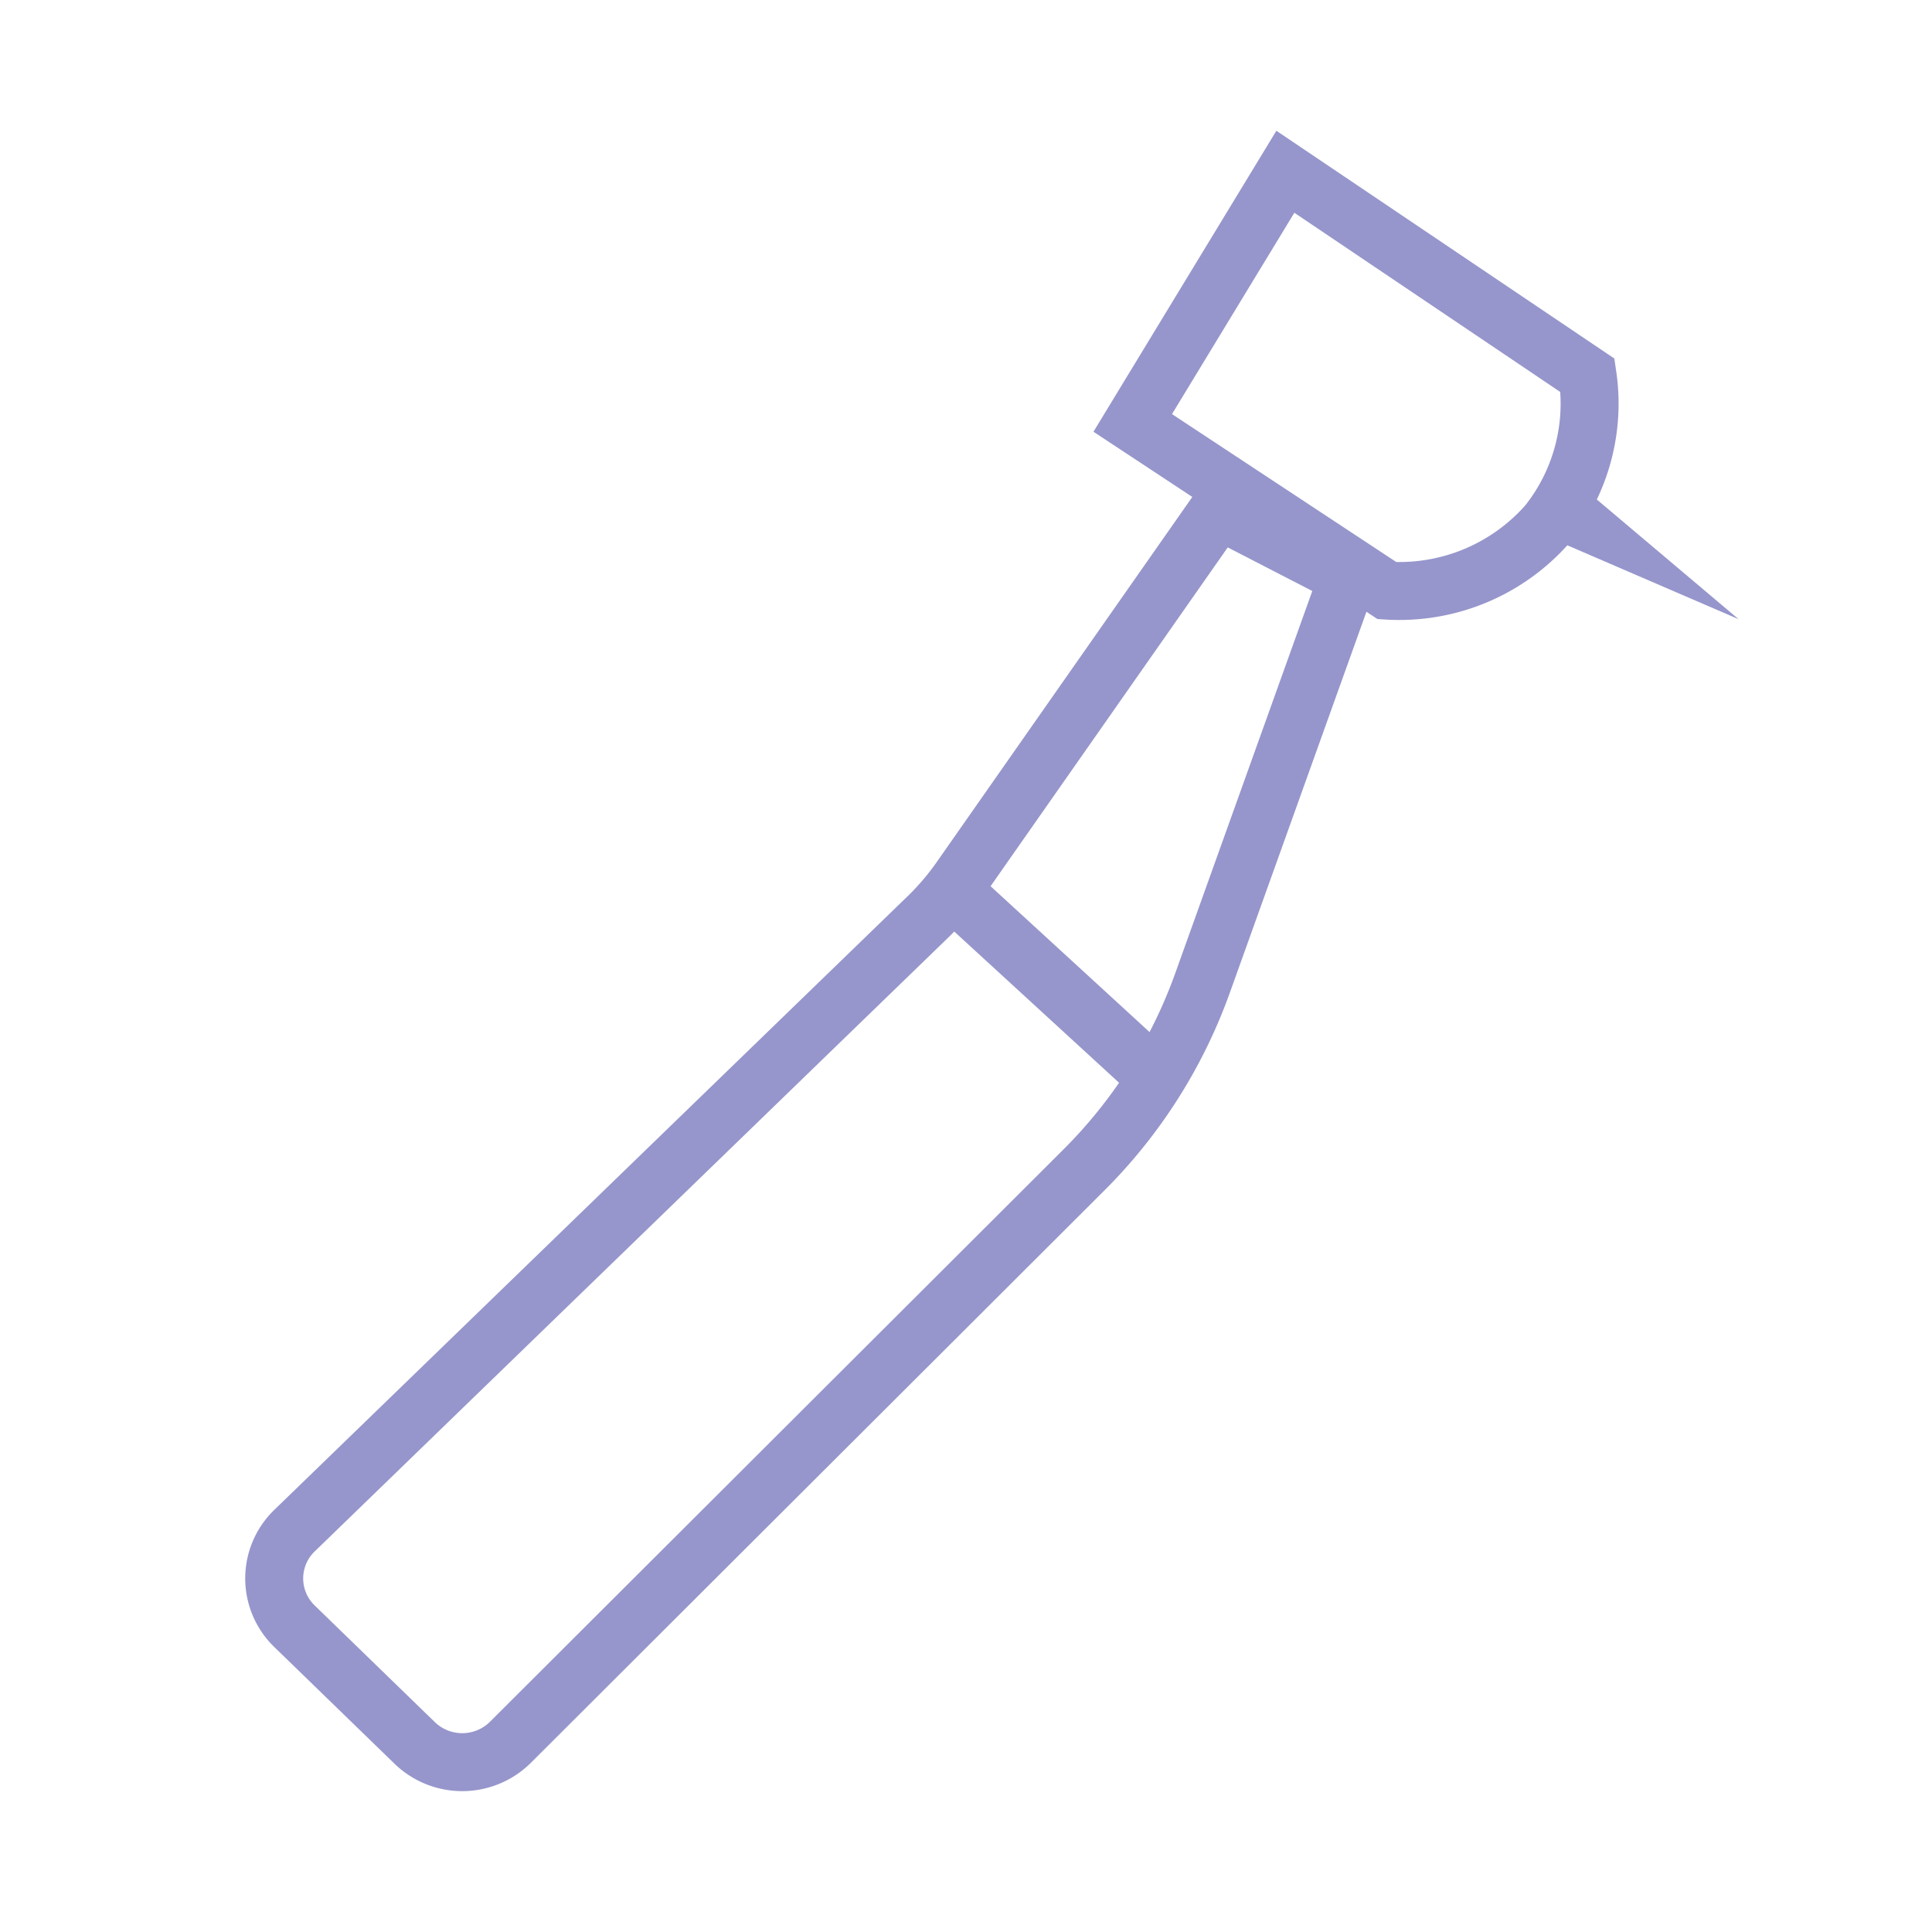
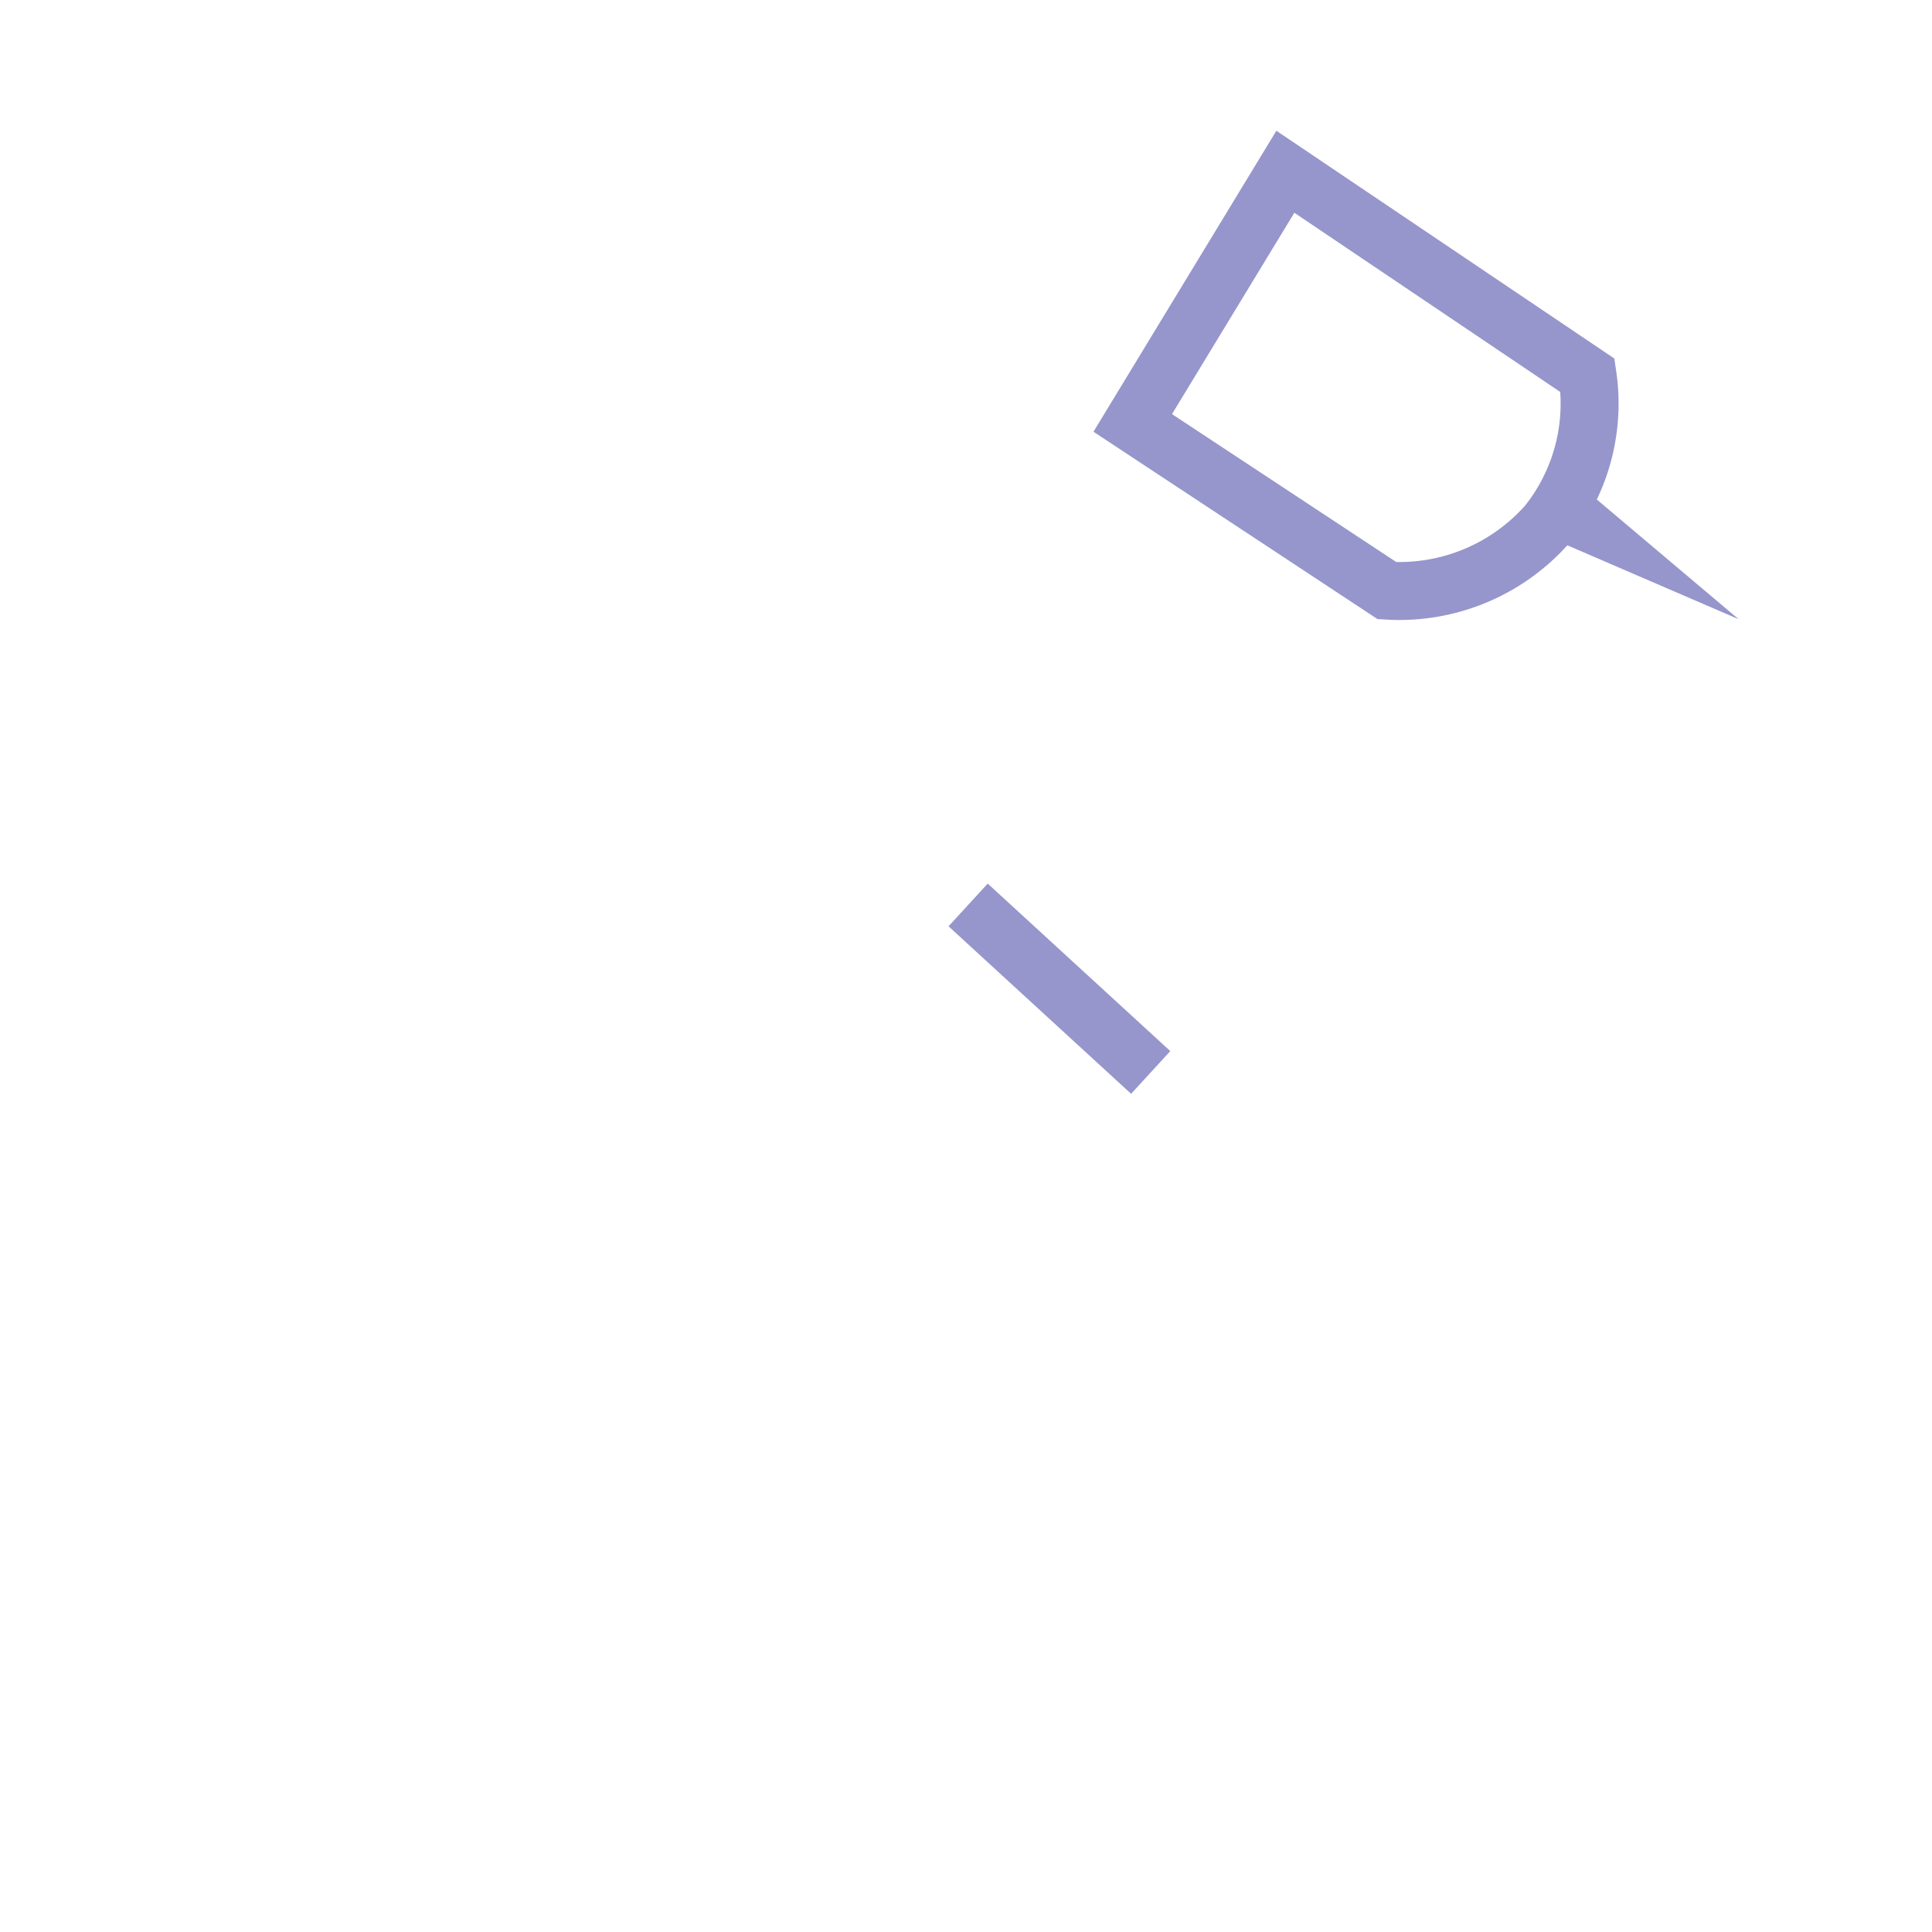
<svg xmlns="http://www.w3.org/2000/svg" id="Слой_1" data-name="Слой 1" viewBox="0 0 100 100">
  <defs>
    <style>.cls-1{fill:none;stroke:#9696cc;stroke-miterlimit:10;stroke-width:3px;}.cls-2{fill:#9696cc;}</style>
  </defs>
  <path class="cls-1" d="M82.17,19.43,66.53,8.89l-7.9,13,13.16,8.68a10.21,10.21,0,0,0,8.31-3.45A10,10,0,0,0,82.17,19.43Z" />
  <polygon class="cls-2" points="82.16 25.44 89.99 32.05 80.58 27.99 82.16 25.44" />
-   <path class="cls-1" d="M63.07,26.4l-13.3,19a13.75,13.75,0,0,1-1.68,2L15.27,79.2a3.44,3.44,0,0,0,0,5l6.18,6a3.54,3.54,0,0,0,4.95,0L56.05,60.61a26.11,26.11,0,0,0,6.2-9.75l7.53-21Z" />
  <path class="cls-1" d="M50.11,46.84l9.45,8.67" />
</svg>